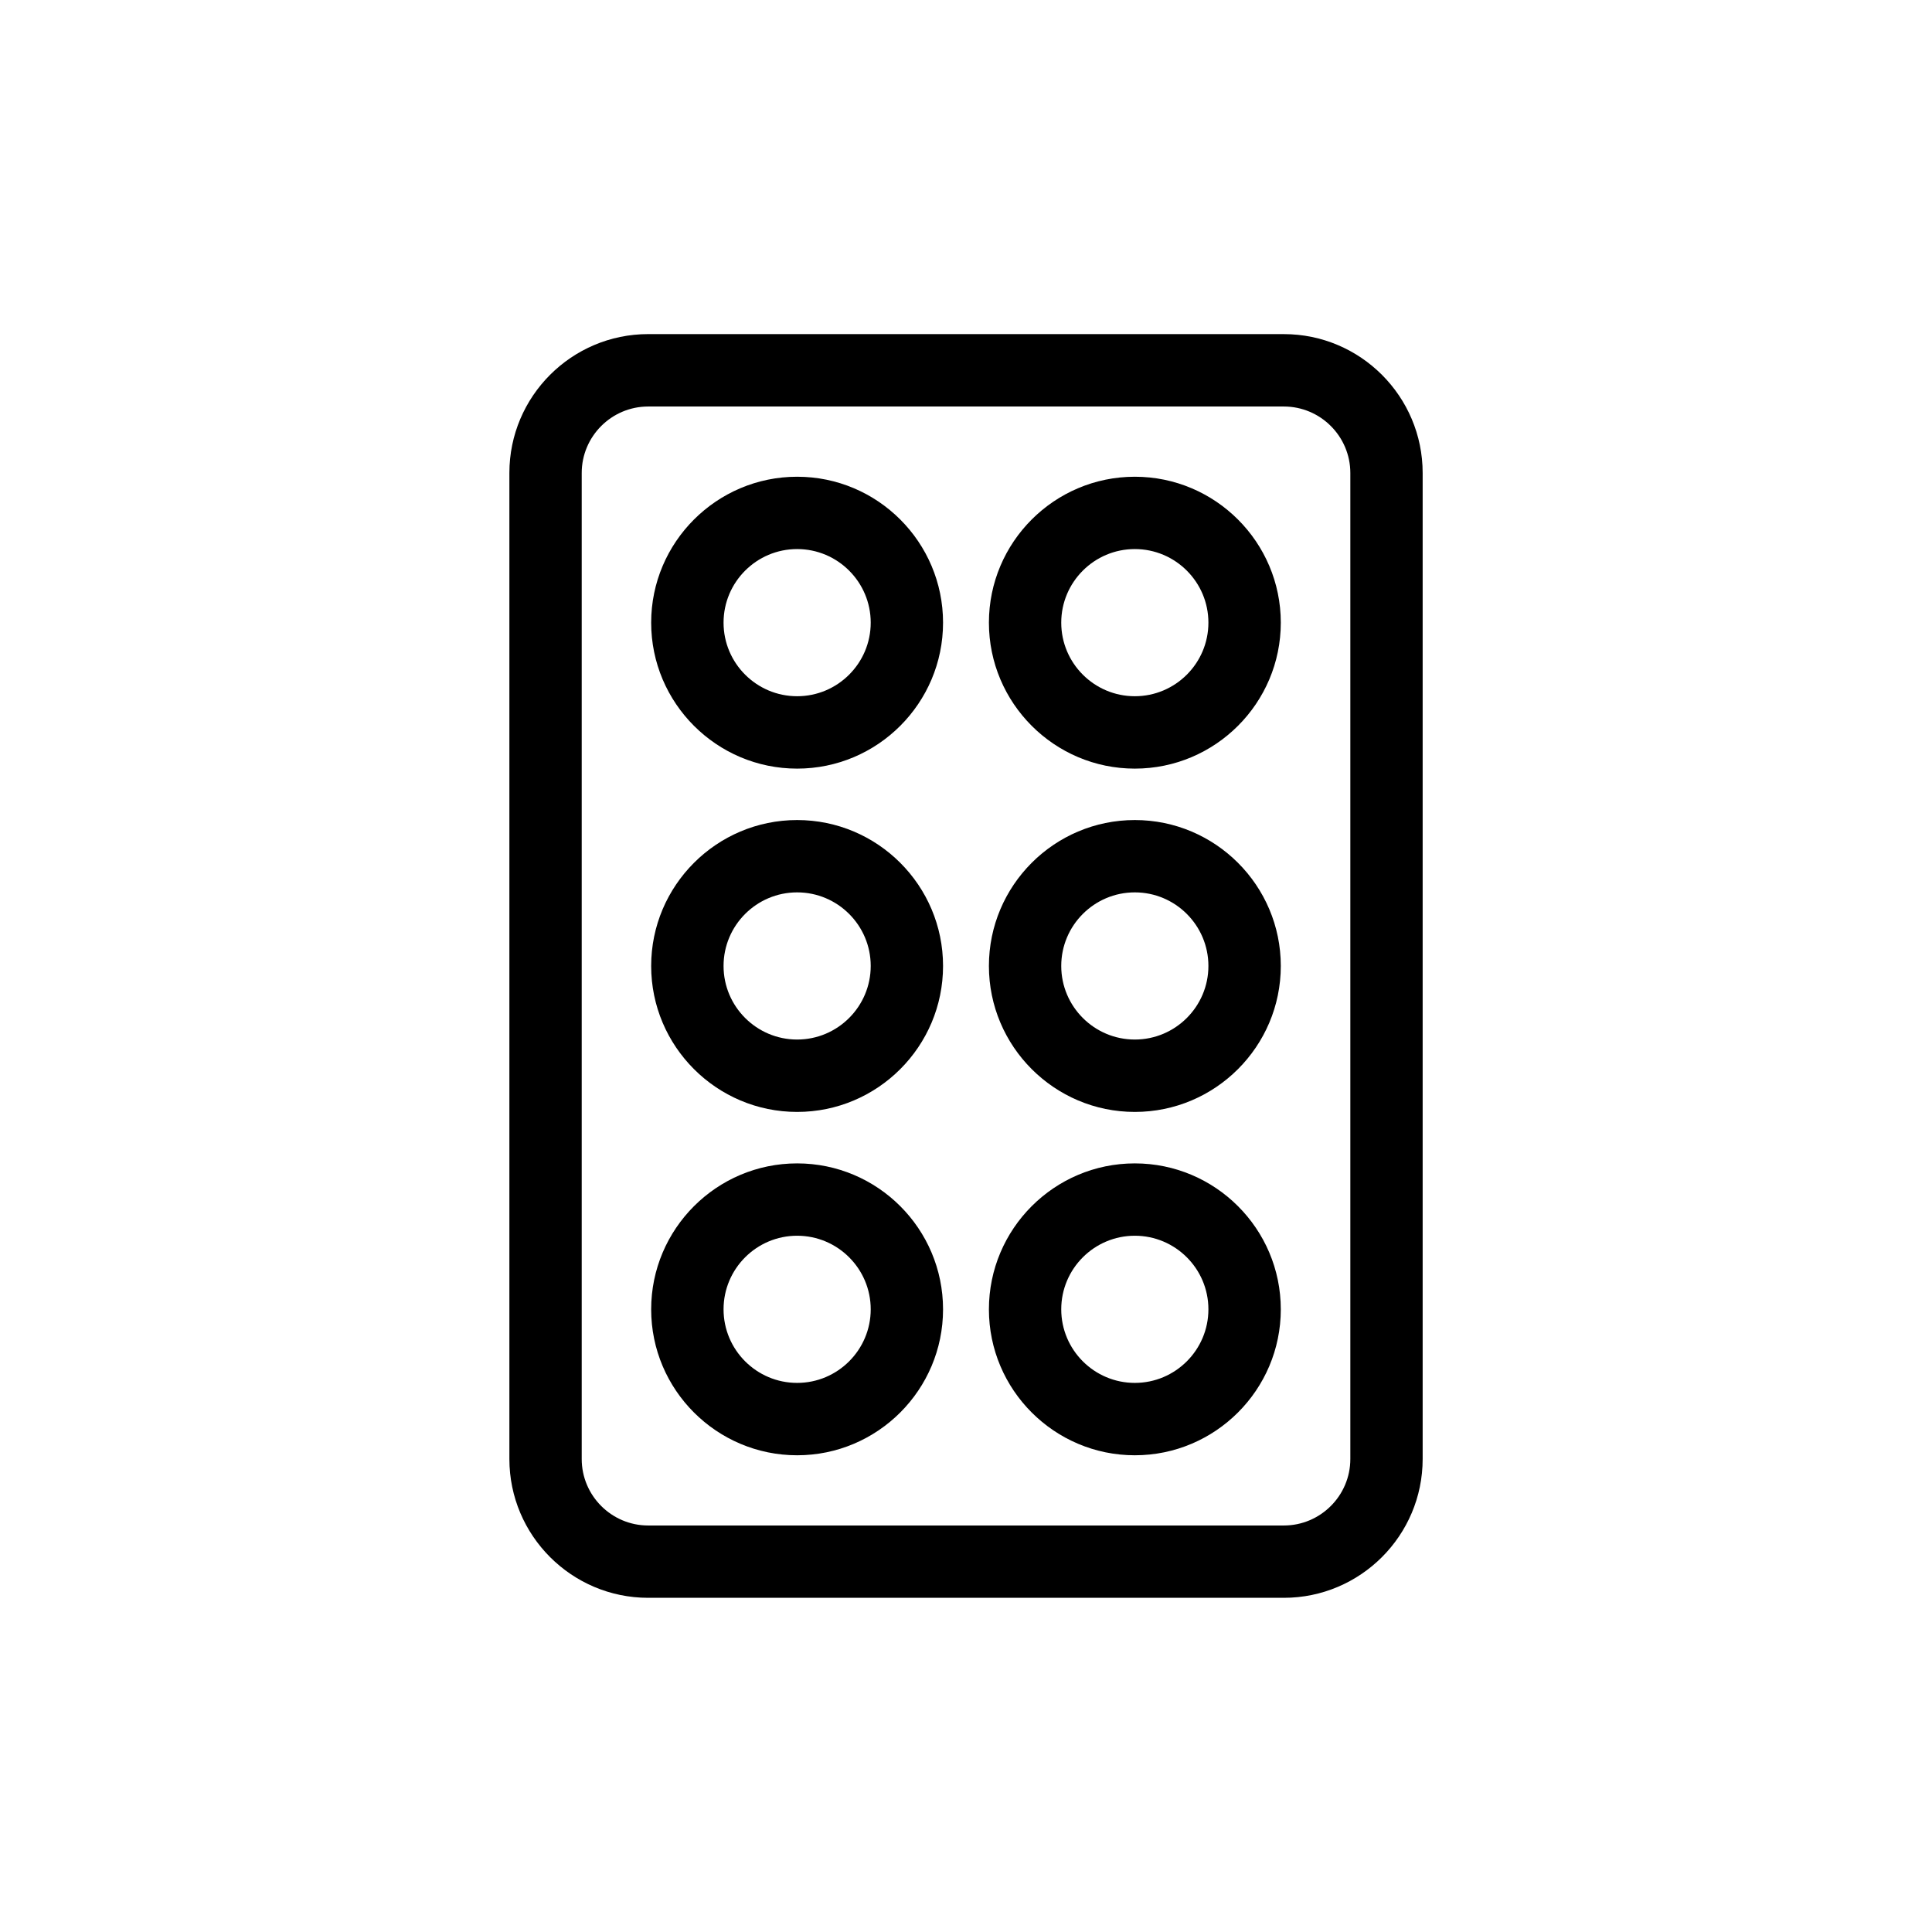
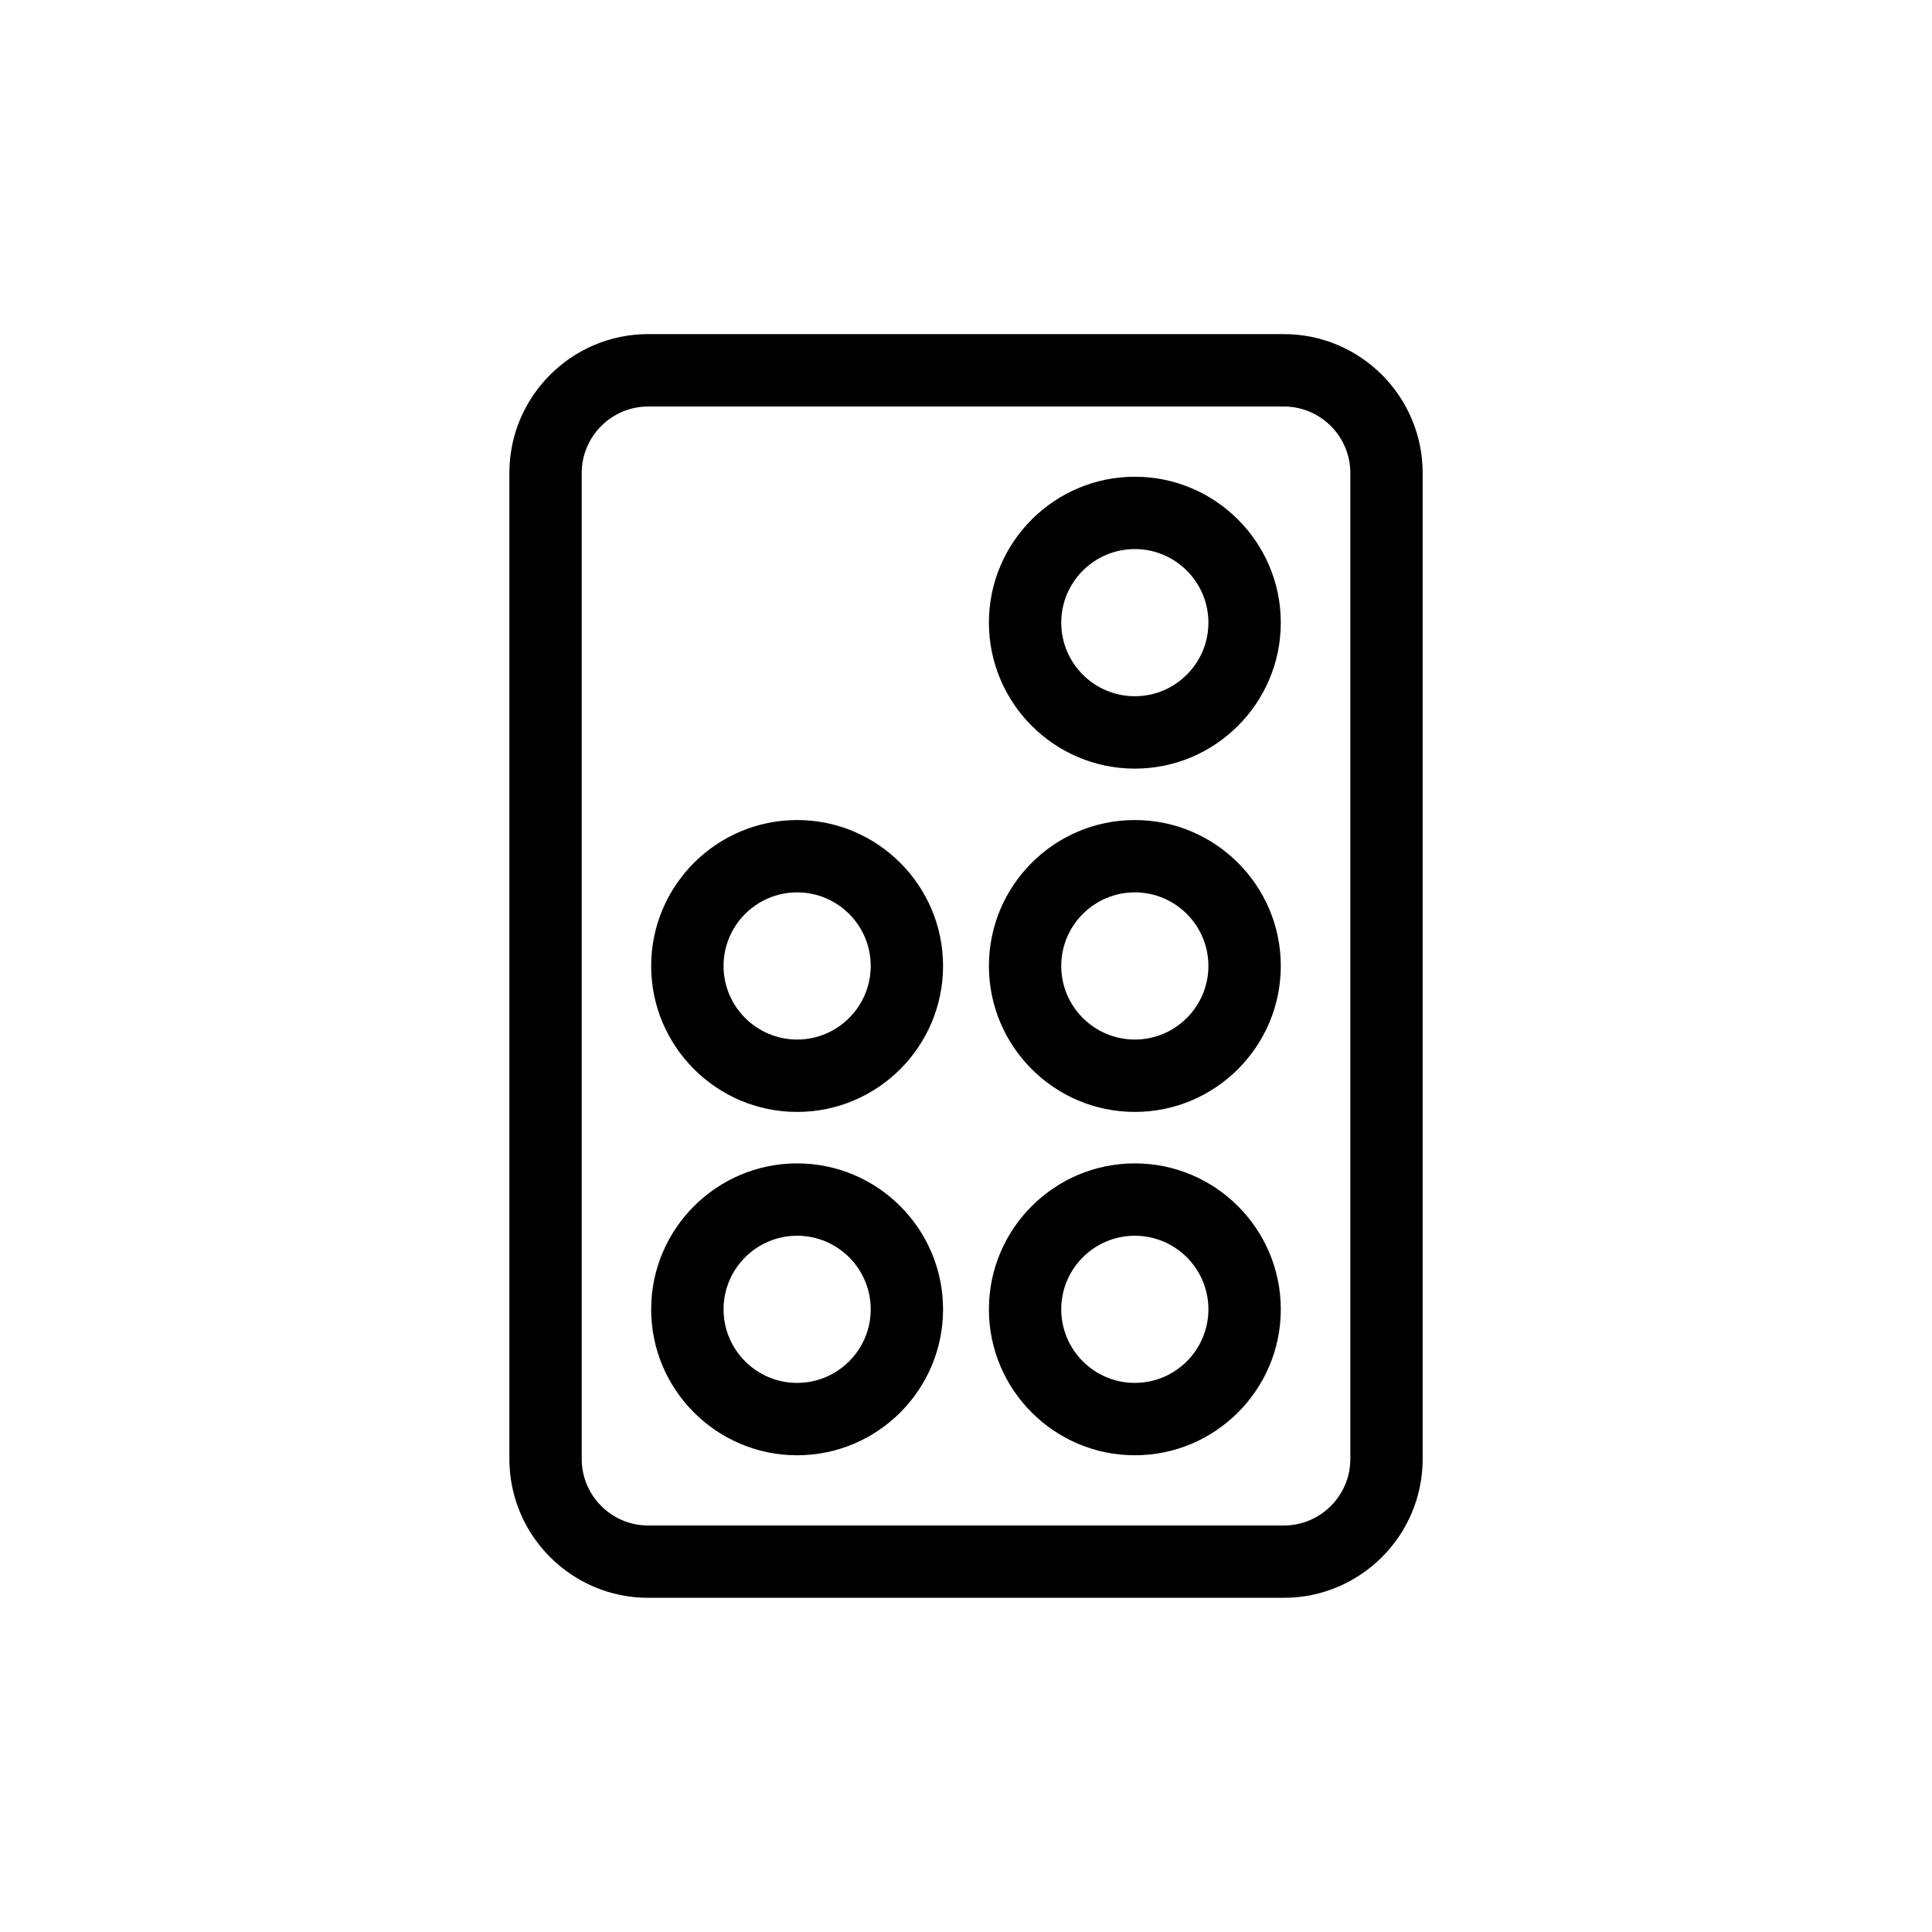
<svg xmlns="http://www.w3.org/2000/svg" fill="#000000" width="800px" height="800px" version="1.1" viewBox="144 144 512 512">
  <g>
    <path d="m484.23 232.54h-168.45c-20.285 0-36.789 16.504-36.789 36.789v261.32c0 20.285 16.504 36.789 36.789 36.789h168.45c20.285 0 36.789-16.504 36.789-36.789v-261.3c0-20.301-16.504-36.805-36.789-36.805zm17.621 298.11c0 9.711-7.91 17.621-17.621 17.621h-168.45c-9.711 0-17.621-7.91-17.621-17.621v-261.3c0-9.711 7.91-17.621 17.621-17.621h168.45c9.711 0 17.621 7.91 17.621 17.621z" />
-     <path d="m355.25 270.34c-21.328 0-38.684 17.355-38.684 38.668 0 21.328 17.355 38.684 38.684 38.684s38.668-17.355 38.668-38.684c0.004-21.312-17.34-38.668-38.668-38.668zm0 58.168c-10.754 0-19.5-8.746-19.5-19.5s8.746-19.5 19.5-19.5 19.5 8.746 19.5 19.5-8.746 19.5-19.5 19.5z" />
    <path d="m444.74 270.34c-21.328 0-38.668 17.355-38.668 38.668 0 21.328 17.355 38.684 38.668 38.684 21.328 0 38.684-17.355 38.684-38.684 0-21.312-17.355-38.668-38.684-38.668zm0 58.168c-10.754 0-19.5-8.746-19.5-19.5s8.746-19.5 19.5-19.5c10.754 0 19.5 8.746 19.5 19.5s-8.746 19.5-19.5 19.5z" />
-     <path d="m355.25 361.32c-21.328 0-38.684 17.355-38.684 38.668 0 21.328 17.355 38.684 38.684 38.684s38.668-17.355 38.668-38.684c0.004-21.316-17.34-38.668-38.668-38.668zm0 58.168c-10.754 0-19.5-8.746-19.5-19.5 0-10.754 8.746-19.5 19.5-19.5s19.5 8.746 19.5 19.5c0 10.754-8.746 19.5-19.5 19.5z" />
+     <path d="m355.25 361.32c-21.328 0-38.684 17.355-38.684 38.668 0 21.328 17.355 38.684 38.684 38.684s38.668-17.355 38.668-38.684c0.004-21.316-17.34-38.668-38.668-38.668zm0 58.168c-10.754 0-19.5-8.746-19.5-19.5 0-10.754 8.746-19.5 19.5-19.5s19.5 8.746 19.5 19.5c0 10.754-8.746 19.5-19.5 19.5" />
    <path d="m444.74 361.32c-21.328 0-38.668 17.355-38.668 38.668 0 21.328 17.355 38.684 38.668 38.684 21.328 0 38.684-17.355 38.684-38.684 0-21.316-17.355-38.668-38.684-38.668zm0 58.168c-10.754 0-19.5-8.746-19.5-19.5 0-10.754 8.746-19.5 19.5-19.5 10.754 0 19.5 8.746 19.5 19.5 0 10.754-8.746 19.5-19.5 19.5z" />
    <path d="m355.25 452.31c-21.328 0-38.684 17.355-38.684 38.684 0 21.328 17.355 38.668 38.684 38.668s38.668-17.355 38.668-38.668c0.004-21.34-17.34-38.684-38.668-38.684zm0 58.172c-10.754 0-19.5-8.746-19.5-19.5 0-10.754 8.746-19.5 19.5-19.5s19.5 8.746 19.5 19.5c0 10.75-8.746 19.5-19.5 19.5z" />
    <path d="m444.74 452.31c-21.328 0-38.668 17.355-38.668 38.684 0 21.328 17.355 38.668 38.668 38.668 21.328 0 38.684-17.355 38.684-38.668 0-21.34-17.355-38.684-38.684-38.684zm0 58.172c-10.754 0-19.5-8.746-19.5-19.5 0-10.754 8.746-19.5 19.5-19.5 10.754 0 19.5 8.746 19.5 19.5 0 10.75-8.746 19.5-19.5 19.5z" />
  </g>
</svg>